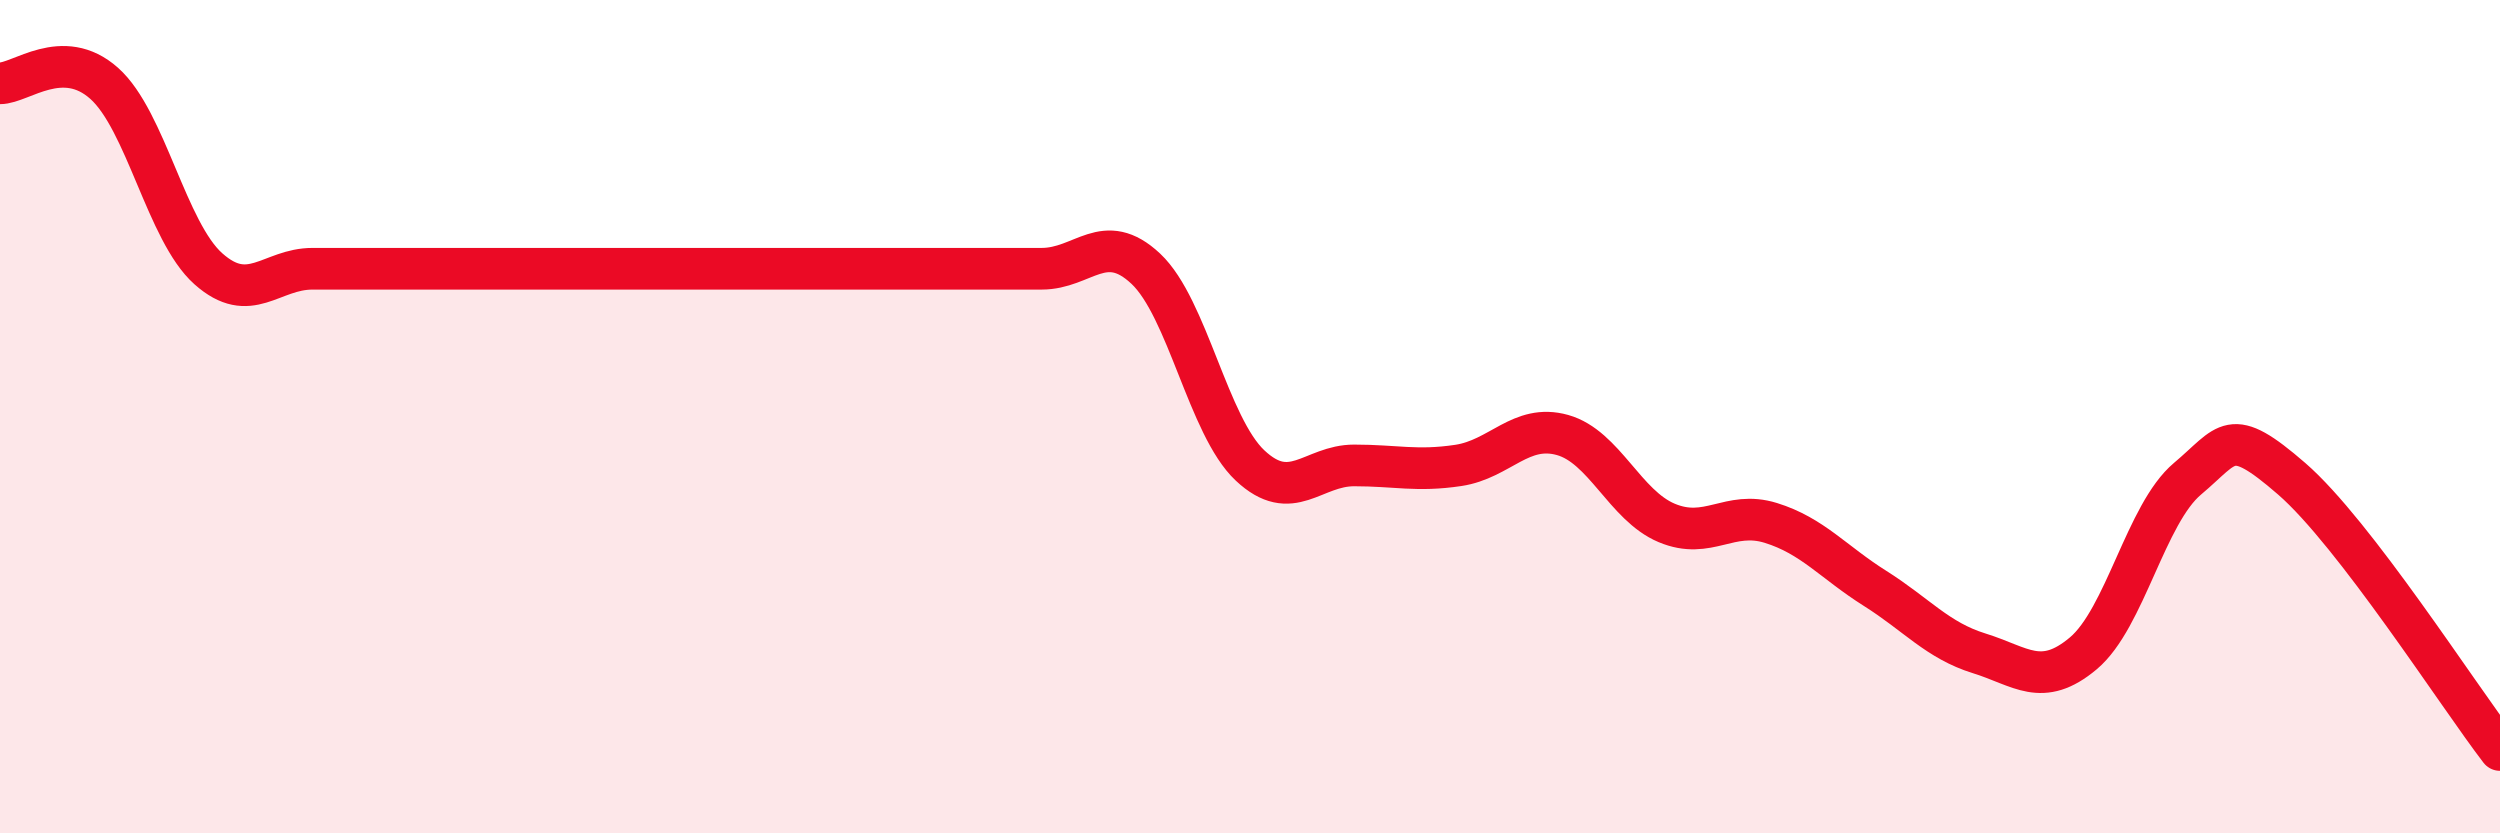
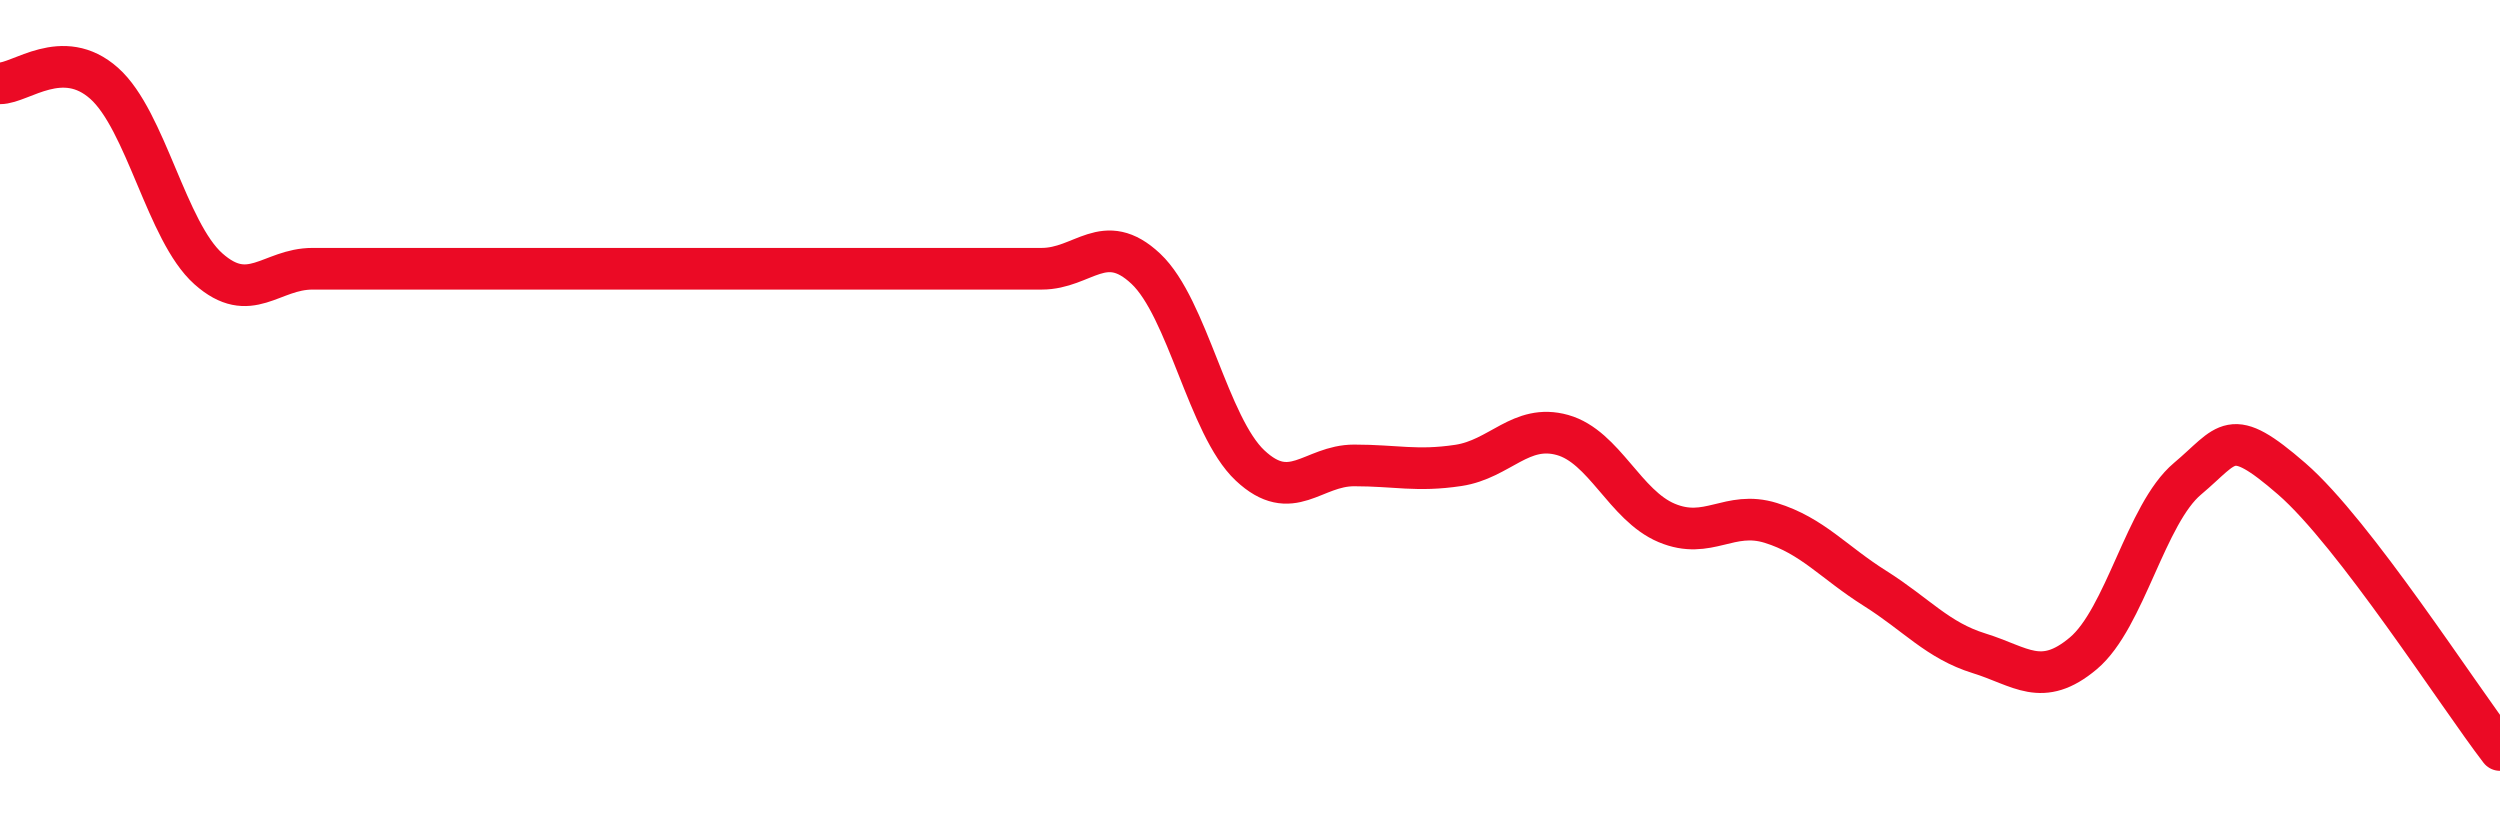
<svg xmlns="http://www.w3.org/2000/svg" width="60" height="20" viewBox="0 0 60 20">
-   <path d="M 0,2 C 0.5,2 1.5,1.11 2.5,2 C 3.5,2.89 4,5.56 5,6.45 C 6,7.34 6.5,6.45 7.5,6.45 C 8.5,6.45 9,6.45 10,6.45 C 11,6.45 11.5,6.45 12.5,6.45 C 13.5,6.45 14,6.45 15,6.45 C 16,6.45 16.5,6.45 17.5,6.45 C 18.5,6.45 19,6.45 20,6.45 C 21,6.45 21.5,6.45 22.5,6.45 C 23.5,6.45 24,6.45 25,6.45 C 26,6.45 26.5,5.51 27.5,6.45 C 28.5,7.39 29,10.23 30,11.17 C 31,12.11 31.5,11.17 32.5,11.17 C 33.5,11.17 34,11.32 35,11.17 C 36,11.02 36.5,10.16 37.5,10.44 C 38.5,10.72 39,12.13 40,12.55 C 41,12.97 41.5,12.24 42.5,12.55 C 43.5,12.86 44,13.49 45,14.12 C 46,14.75 46.5,15.37 47.5,15.68 C 48.5,15.99 49,16.52 50,15.68 C 51,14.84 51.5,12.33 52.5,11.49 C 53.5,10.65 53.5,10.19 55,11.49 C 56.5,12.79 59,16.7 60,18L60 20L0 20Z" fill="#EB0A25" opacity="0.1" stroke-linecap="round" stroke-linejoin="round" />
  <path d="M 0,2 C 0.5,2 1.5,1.11 2.5,2 C 3.5,2.89 4,5.56 5,6.45 C 6,7.34 6.5,6.45 7.5,6.45 C 8.5,6.45 9,6.45 10,6.45 C 11,6.45 11.5,6.45 12.5,6.45 C 13.5,6.45 14,6.45 15,6.45 C 16,6.45 16.5,6.45 17.5,6.45 C 18.5,6.45 19,6.45 20,6.45 C 21,6.45 21.5,6.45 22.5,6.45 C 23.5,6.45 24,6.45 25,6.45 C 26,6.45 26.5,5.51 27.5,6.45 C 28.5,7.39 29,10.23 30,11.17 C 31,12.11 31.5,11.17 32.5,11.17 C 33.5,11.17 34,11.32 35,11.17 C 36,11.02 36.5,10.16 37.5,10.44 C 38.5,10.72 39,12.13 40,12.55 C 41,12.97 41.5,12.24 42.5,12.55 C 43.5,12.86 44,13.49 45,14.12 C 46,14.75 46.5,15.37 47.5,15.68 C 48.5,15.99 49,16.52 50,15.68 C 51,14.84 51.5,12.33 52.5,11.49 C 53.5,10.65 53.5,10.19 55,11.49 C 56.5,12.79 59,16.7 60,18" stroke="#EB0A25" stroke-width="1" fill="none" stroke-linecap="round" stroke-linejoin="round" />
</svg>